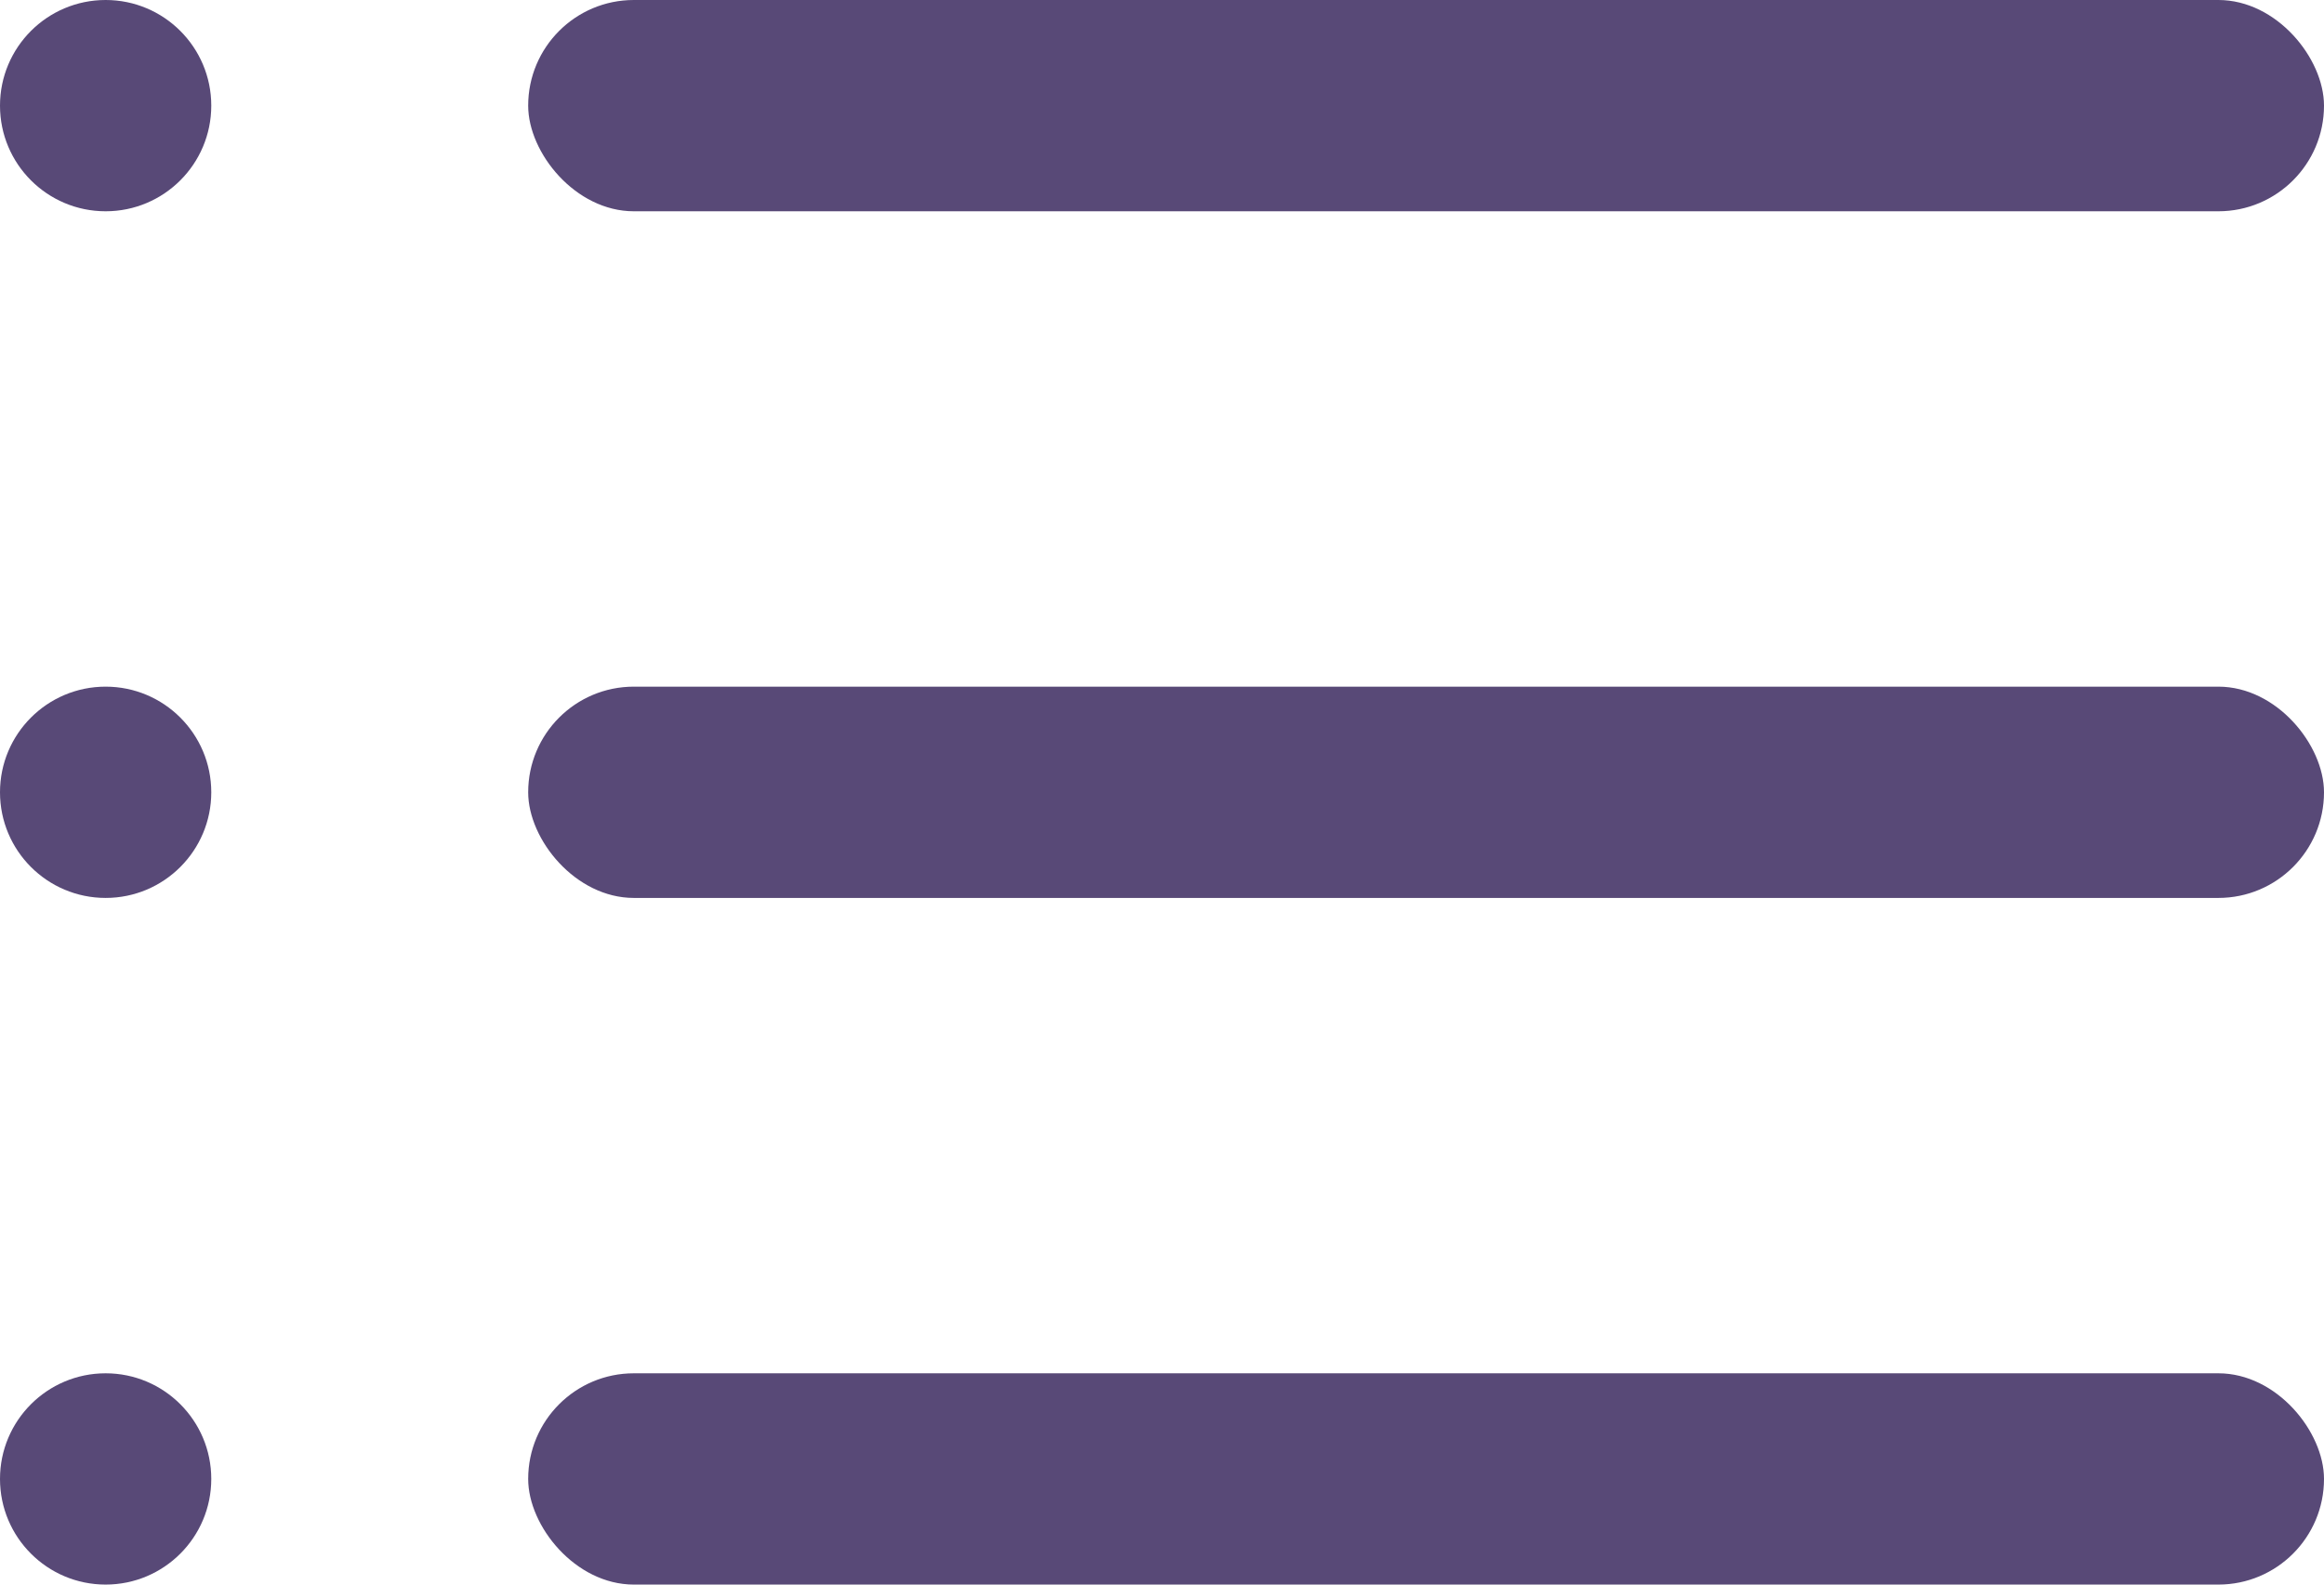
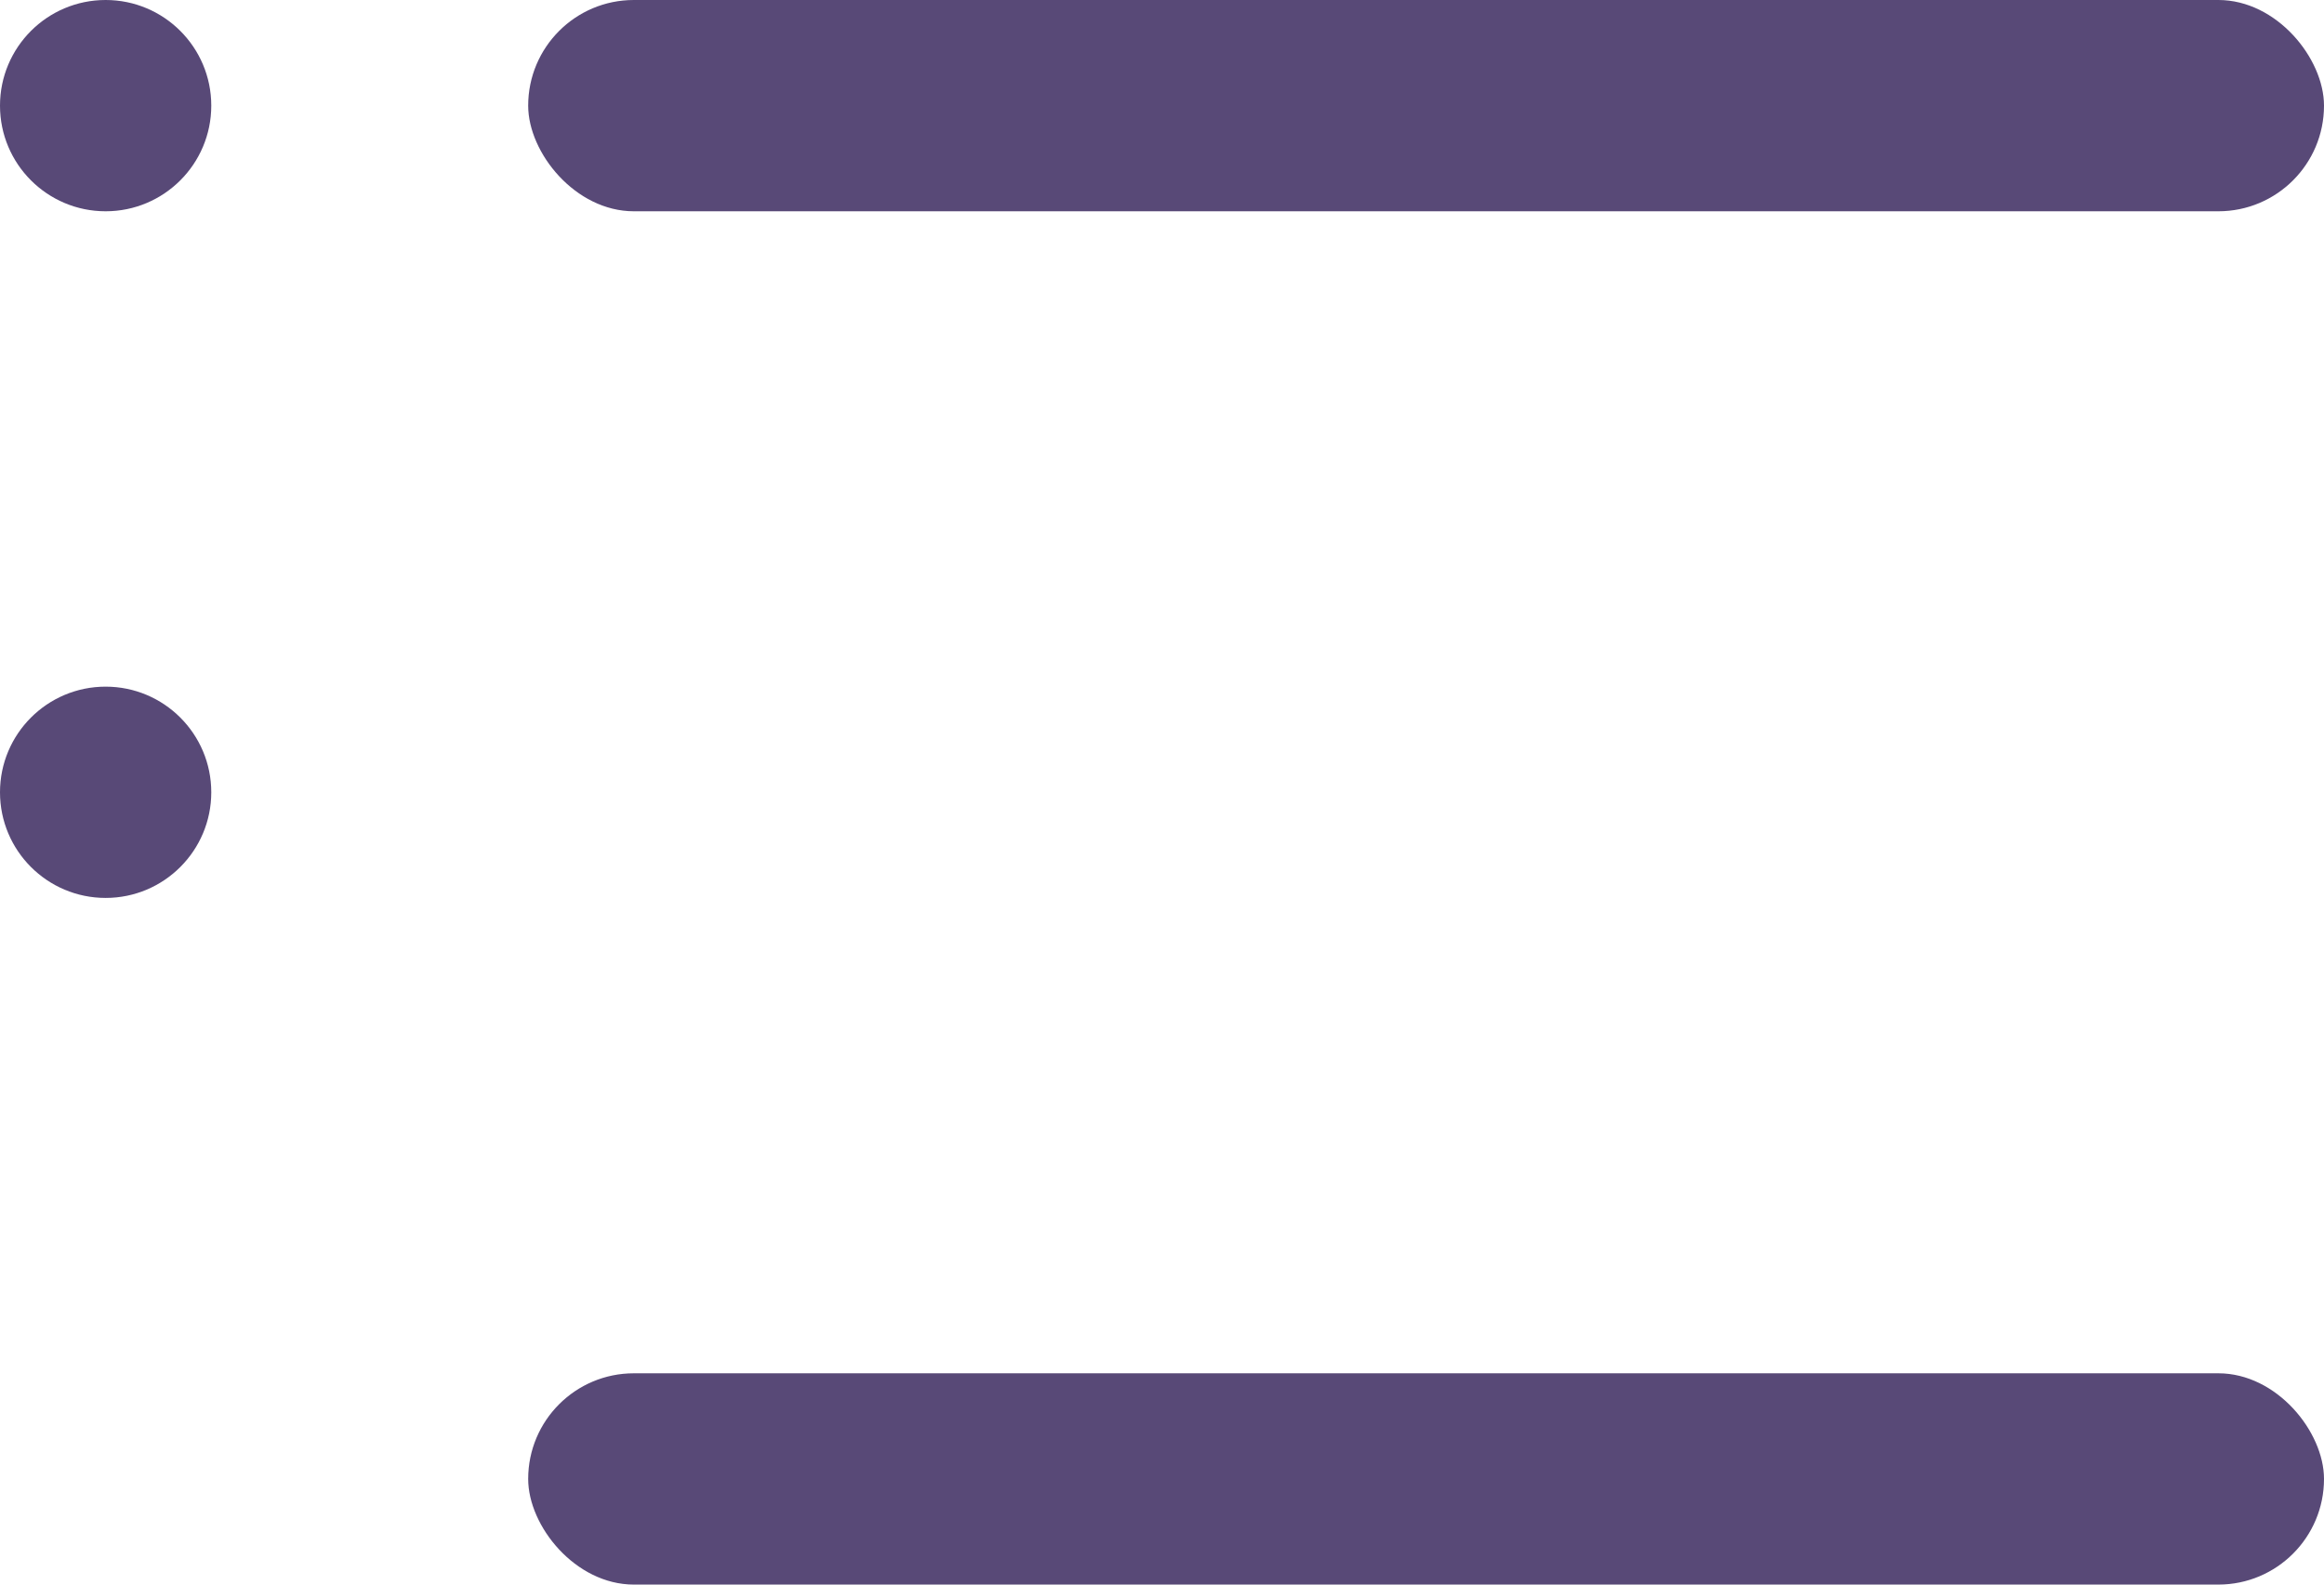
<svg xmlns="http://www.w3.org/2000/svg" width="22" height="15" viewBox="0 0 22 15" fill="#584977">
  <rect x="5" y="0" width="17" height="2" rx="1" />
-   <rect x="5" y="6.5" width="17" height="2" rx="1" />
  <rect x="5" y="13" width="17" height="2" rx="1" />
  <circle cx="1" cy="1" r="1" />
  <circle cx="1" cy="7.5" r="1" />
-   <circle cx="1" cy="14" r="1" />
</svg>